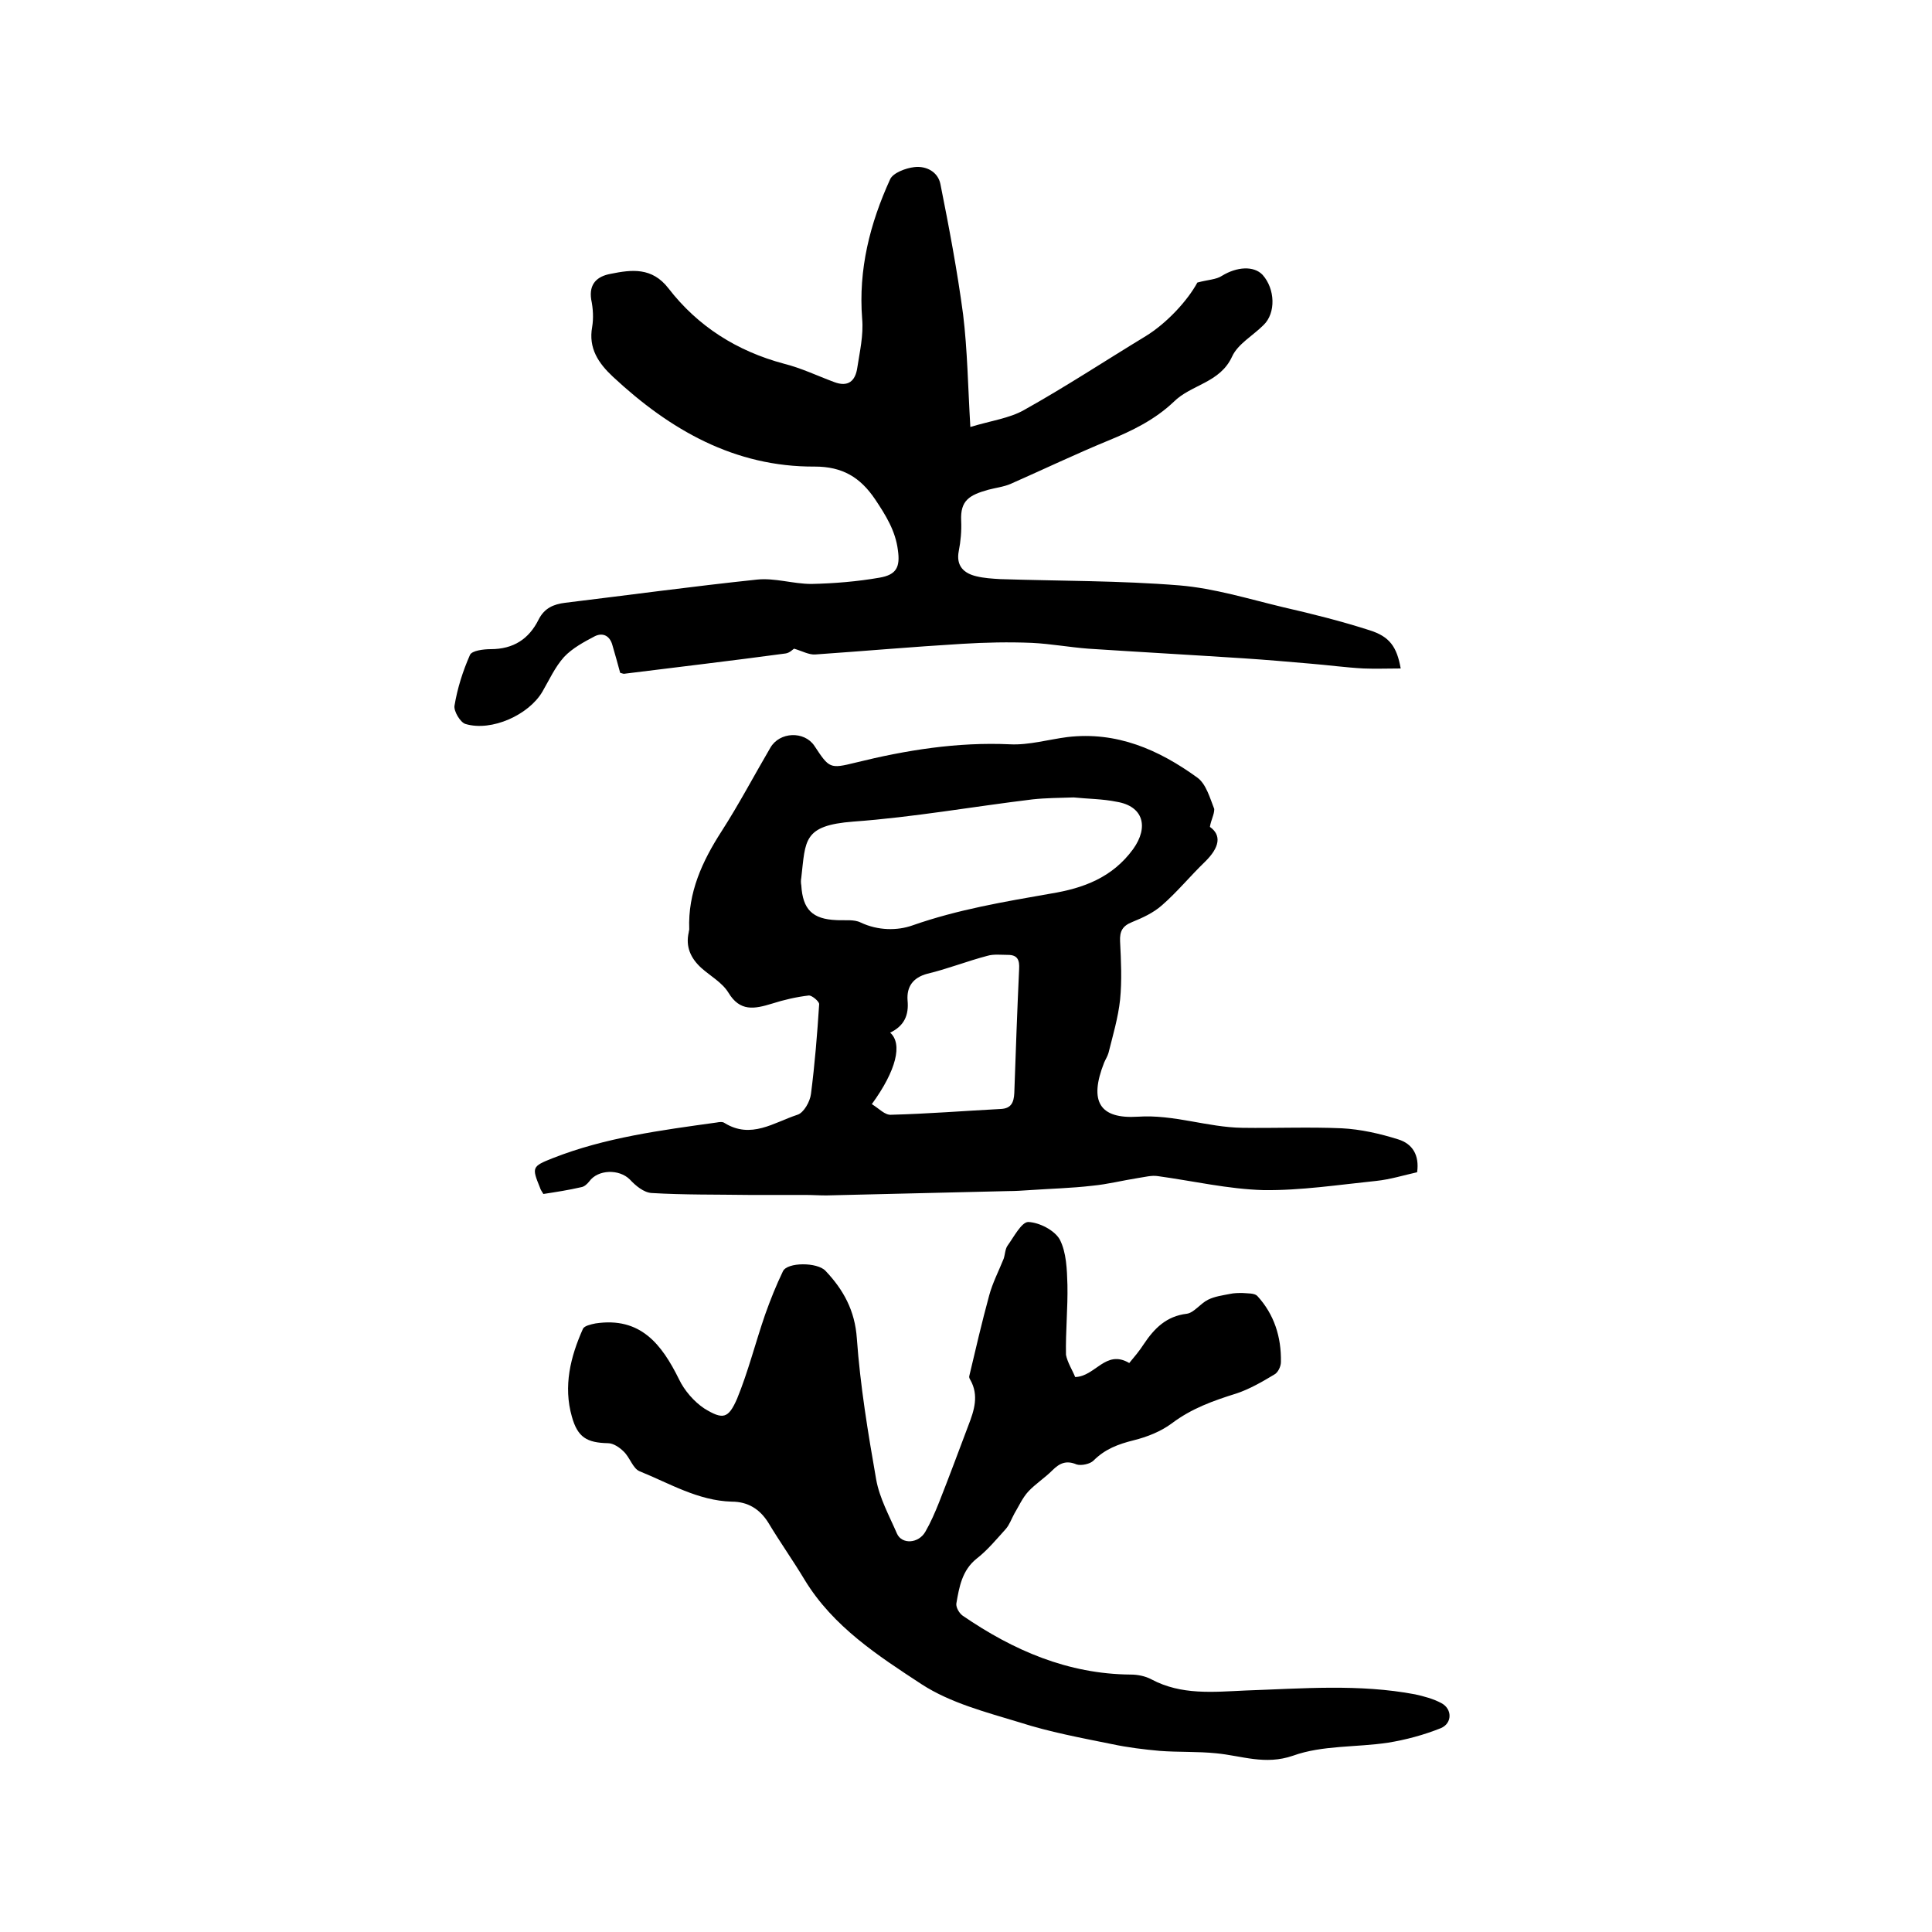
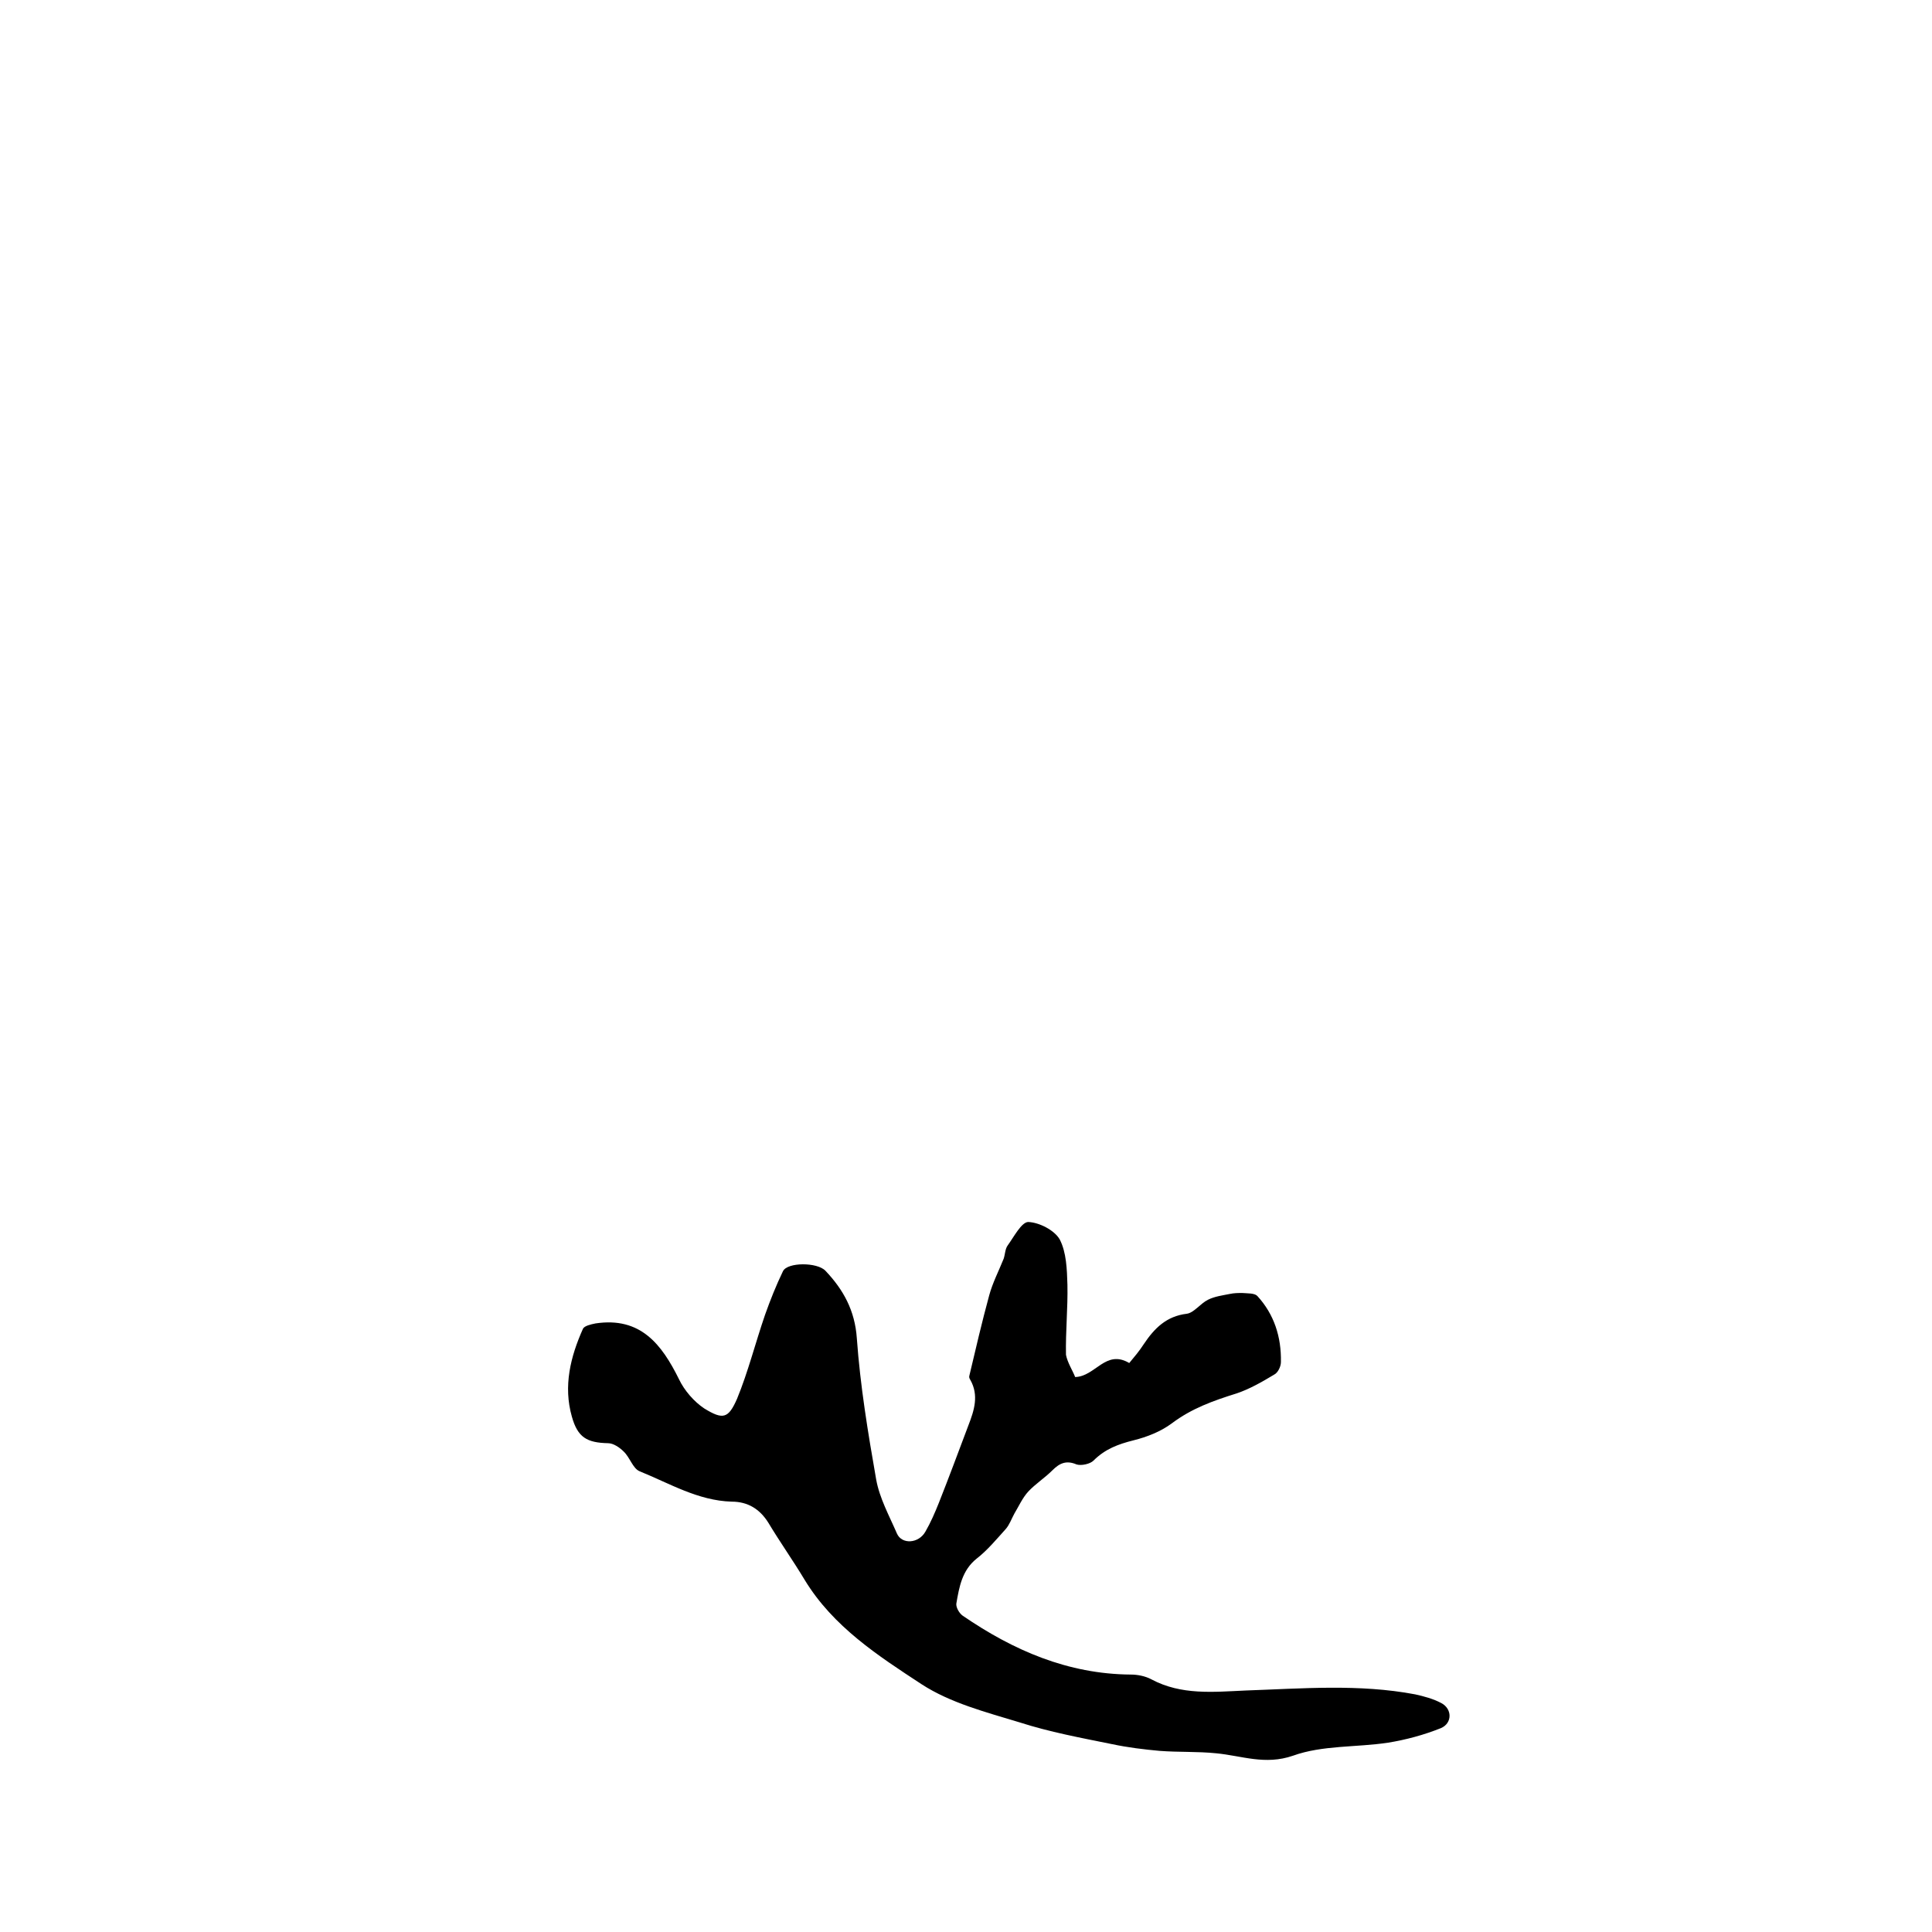
<svg xmlns="http://www.w3.org/2000/svg" enable-background="new 0 0 400 400" viewBox="0 0 400 400">
-   <path d="m250.5 171.2c2.4 1.7 2.1 4.2-1.1 7.3-3 2.9-5.7 6.2-8.8 8.9-1.8 1.6-4 2.6-6.2 3.5-2 .8-2.6 1.9-2.5 4 .2 4 .4 8.1 0 12.1-.4 3.7-1.5 7.4-2.4 11-.2.7-.6 1.3-.9 2-3.2 8.1-.9 11.7 7 11.2 7.4-.5 14.4 2.2 21.6 2.3 6.9.1 13.8-.2 20.6.1 3.9.2 7.9 1.1 11.7 2.3 2.9.9 4.4 3.2 3.9 6.8-2.7.6-5.6 1.5-8.5 1.8-7.8.8-15.6 2-23.3 1.9-7.3-.2-14.6-1.9-21.9-2.9-1.3-.2-2.7.2-4.1.4-3.2.5-6.3 1.3-9.5 1.6-4.3.5-8.6.6-12.9.9-1.5.1-3 .2-4.4.2-12.6.3-25.1.6-37.7.9-1.5 0-2.9-.1-4.4-.1-3.9 0-7.8 0-11.6 0-6.7-.1-13.5 0-20.2-.4-1.6-.1-3.3-1.5-4.5-2.8-2.2-2.2-6.6-2.1-8.4.4-.4.5-1 1.1-1.7 1.2-2.6.6-5.2 1-7.8 1.4-.3-.5-.6-.9-.7-1.3-1.7-4.2-1.7-4.4 2.6-6.1 10.9-4.3 22.5-5.8 34-7.4.5-.1 1.2-.2 1.6.1 5.5 3.4 10.2-.1 15.1-1.7 1.3-.4 2.6-2.7 2.8-4.3.8-6.2 1.3-12.4 1.7-18.6 0-.6-1.5-1.8-2.1-1.8-2.6.3-5.2.9-7.7 1.7-3.6 1.1-6.6 1.7-9-2.3-1.3-2.1-3.7-3.4-5.6-5.1-2.2-2-3.3-4.4-2.6-7.4 0-.2.1-.4.1-.6-.3-7.6 2.7-14.1 6.7-20.3 3.6-5.6 6.7-11.5 10.1-17.3 1.9-3.3 7-3.5 9.1-.4 3.1 4.7 3.2 4.8 8.5 3.5 10.5-2.6 21.1-4.3 32-3.8 3.9.2 8-1 11.9-1.5 10.2-1.2 18.9 2.6 26.9 8.4 1.8 1.3 2.6 4.2 3.5 6.5 0 1.2-.7 2.3-.9 3.7zm-28.2-6.1c-3 .1-5.7.1-8.5.4-12.4 1.5-24.7 3.7-37.1 4.6-10.5.8-9.9 3.9-10.8 11.6-.1.5-.1 1.1 0 1.6.3 5 2.3 7 7.3 7.2 1.7.1 3.6-.2 5 .5 3.6 1.7 7.6 1.7 10.7.6 9.4-3.3 19-4.9 28.7-6.6 6.7-1.1 12.7-3.3 17-9.2 3.3-4.6 2.1-8.9-3.4-9.8-2.9-.6-6-.6-8.9-.9zm-41.8 63.5c1.5.9 2.7 2.3 4 2.2 7.6-.2 15.1-.8 22.7-1.2 2.2-.1 2.7-1.4 2.8-3.3.3-8.6.6-17.1 1-25.7.1-1.8-.3-2.9-2.3-2.9-1.4 0-3-.2-4.3.2-4.2 1.1-8.2 2.7-12.4 3.7-3 .8-4.3 2.7-4.1 5.5.3 3.1-.7 5.3-3.6 6.7 2.6 2.3 1.3 7.8-3.8 14.8z" />
-   <path d="m290 138.4c-2.7 0-5.2.1-7.7 0-3.7-.2-7.3-.7-11-1-4.6-.4-9.2-.8-13.8-1.1-10.7-.7-21.5-1.3-32.2-2-3.9-.3-7.7-1-11.6-1.2-4.8-.2-9.7-.1-14.5.2-10.1.6-20.3 1.5-30.4 2.2-1.3.1-2.7-.7-4.4-1.2-.2.1-.9.9-1.8 1-11.1 1.5-22.2 2.8-33.4 4.2-.2 0-.4-.1-.8-.2-.5-1.8-1-3.7-1.6-5.7-.5-1.9-1.9-2.7-3.6-1.9-2.3 1.2-4.7 2.5-6.4 4.3-1.9 2.1-3.1 4.8-4.5 7.2-2.8 4.8-10.5 8.3-15.9 6.7-1.1-.3-2.5-2.7-2.3-3.8.6-3.6 1.7-7.1 3.2-10.5.4-.9 2.8-1.2 4.3-1.2 4.7 0 7.9-2.1 9.9-6.1 1.2-2.4 3.1-3.2 5.5-3.5 13.2-1.6 26.4-3.4 39.7-4.8 3.7-.4 7.5.9 11.3.9 4.7-.1 9.5-.5 14.1-1.3 3.5-.6 4.3-2.2 3.8-5.7-.5-4-2.5-7.2-4.7-10.5-3.1-4.6-6.8-6.8-12.5-6.8-16.6.1-30-7.6-41.8-18.6-3-2.8-5.1-5.9-4.3-10.3.3-1.8.2-3.8-.2-5.7-.5-3.3 1.3-4.8 4-5.3 4.4-.9 8.6-1.4 12 3 6.1 7.9 14.2 13 23.9 15.6 3.6.9 6.9 2.5 10.4 3.8 2.9 1.1 4.4-.2 4.8-3 .5-3.3 1.3-6.7 1-10.1-.8-10.2 1.6-19.7 5.8-28.9.6-1.3 3.2-2.3 5-2.5 2.5-.3 4.9 1 5.4 3.5 1.8 9 3.5 18 4.7 27 .9 7.4 1 14.9 1.5 23.3 4.3-1.3 8.1-1.8 11.1-3.5 8.6-4.8 16.8-10.2 25.2-15.3 4.4-2.7 8.7-7.4 10.7-11.1 2.2-.6 3.9-.6 5.1-1.4 3.1-1.9 6.6-2.1 8.4-.2 2.6 2.9 2.8 7.9.2 10.4-2.2 2.2-5.3 3.9-6.5 6.5-2.5 5.5-8.5 5.8-12.1 9.4-3.9 3.7-8.6 6-13.5 8-6.8 2.8-13.5 6-20.3 9-1.4.6-3.1.8-4.6 1.2-3.9 1.1-5.8 2.2-5.6 6.4.1 2.1-.1 4.3-.5 6.3-.6 3.1 1.1 4.6 3.6 5.2 1.6.4 3.3.5 5 .6 12.4.4 24.8.3 37.1 1.3 7.2.6 14.3 2.8 21.4 4.5 6.1 1.4 12.1 2.9 18 4.8 4.1 1.3 5.6 3.4 6.4 7.9z" />
  <path d="m222.6 285.1c4.2-.1 6.3-5.8 11.2-2.9 1-1.2 2.1-2.5 3-3.9 2.2-3.3 4.7-5.8 8.9-6.3 1.5-.2 2.8-2.1 4.4-2.9 1.4-.7 3-.9 4.5-1.2.9-.2 1.8-.2 2.6-.2 1.1.1 2.5 0 3.1.6 3.5 3.8 5 8.5 4.9 13.7 0 .9-.6 2.2-1.4 2.6-2.5 1.5-5.1 3-7.8 3.9-4.8 1.5-9.3 3.1-13.4 6.2-2.3 1.7-5.1 2.8-7.9 3.5-3.2.8-5.9 1.8-8.3 4.2-.7.7-2.5 1.1-3.5.8-2.1-.9-3.5-.3-5 1.2-1.6 1.6-3.5 2.8-5 4.4-1.2 1.3-2 3.1-2.9 4.6-.6 1.1-1 2.3-1.8 3.2-1.9 2.1-3.8 4.4-6 6.1-3 2.4-3.6 5.8-4.2 9.3-.1.8.6 2 1.3 2.5 10.5 7.2 21.8 12.1 34.8 12.2 1.4 0 3 .3 4.3 1 6.2 3.3 12.8 2.6 19.5 2.3 11.7-.4 23.5-1.4 35.1.8 1.8.4 3.7.9 5.4 1.8 2.3 1.2 2.3 4.2-.1 5.2-3.5 1.4-7.2 2.4-10.9 3-6.6 1-13.6.5-19.7 2.7-5.8 2-10.6 0-15.9-.5-3.9-.4-7.8-.2-11.7-.5-3.3-.3-6.6-.7-9.9-1.4-6.4-1.3-12.9-2.5-19.1-4.5-6.9-2.1-14.3-4-20.3-7.9-9-5.9-18.3-11.9-24.2-21.6-2.4-4-5.1-7.8-7.5-11.8-1.8-2.9-4.3-4.4-7.6-4.4-7-.2-12.9-3.8-19.1-6.3-1.4-.6-2-2.9-3.3-4.1-.8-.8-2.1-1.7-3.2-1.7-4.4-.1-6.3-1.2-7.5-5.5-1.8-6.3-.3-12.4 2.3-18.2.3-.6 1.6-.9 2.6-1.1 9.3-1.4 13.7 4.3 17.3 11.6 1.1 2.3 3.1 4.6 5.2 6 3.9 2.4 5 2.1 6.8-2 2.3-5.6 3.8-11.6 5.8-17.4 1.1-3.1 2.3-6.1 3.7-9 .9-1.9 7.1-1.9 8.8-.1 3.7 3.9 6.1 8.2 6.5 14 .7 9.8 2.3 19.5 4 29.2.7 3.9 2.7 7.5 4.3 11.2 1 2.3 4.5 2.1 5.9-.4 1.1-1.9 2-4 2.8-6 2.1-5.3 4.1-10.7 6.1-16 1.2-3.1 2.2-6.2.4-9.4-.2-.3-.3-.6-.2-.9 1.3-5.5 2.6-11.1 4.1-16.6.7-2.6 2-5.1 3-7.6.3-.9.3-2 .8-2.7 1.3-1.8 2.9-4.9 4.3-4.9 2.3.1 5.4 1.7 6.5 3.6 1.4 2.7 1.5 6.2 1.6 9.4.1 4.8-.4 9.7-.3 14.5.3 1.6 1.4 3.3 1.9 4.6z" />
</svg>